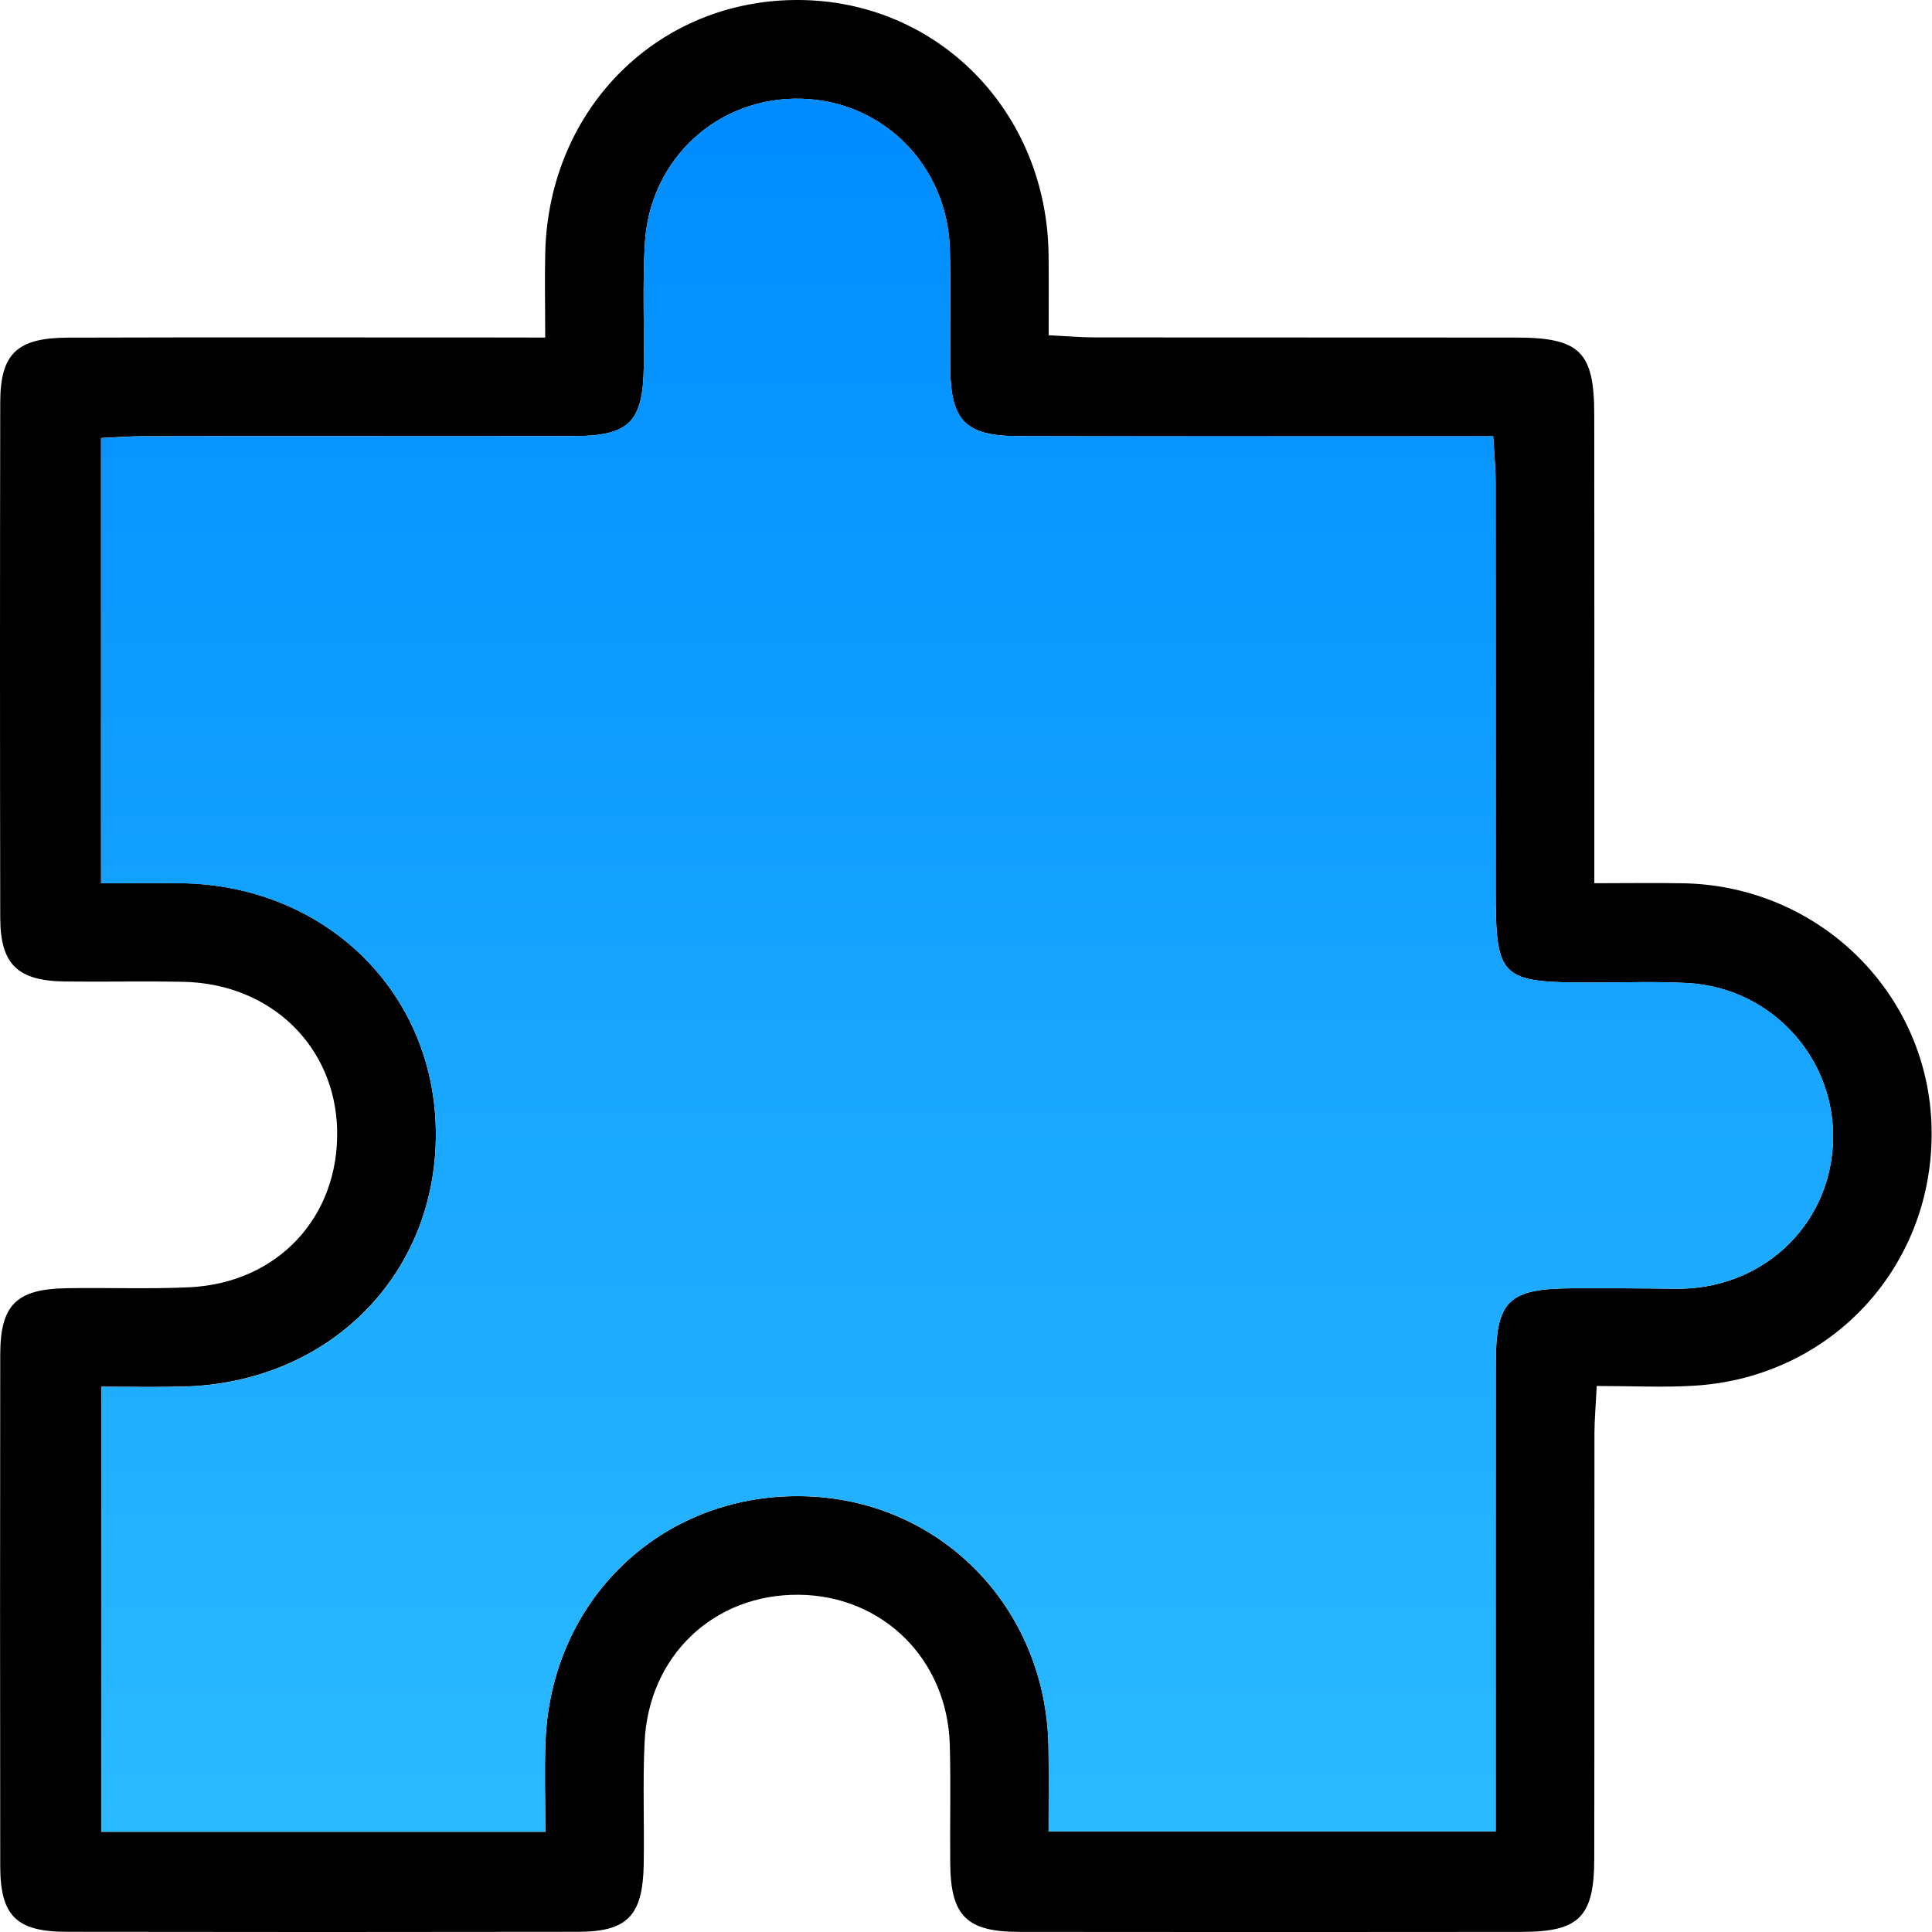
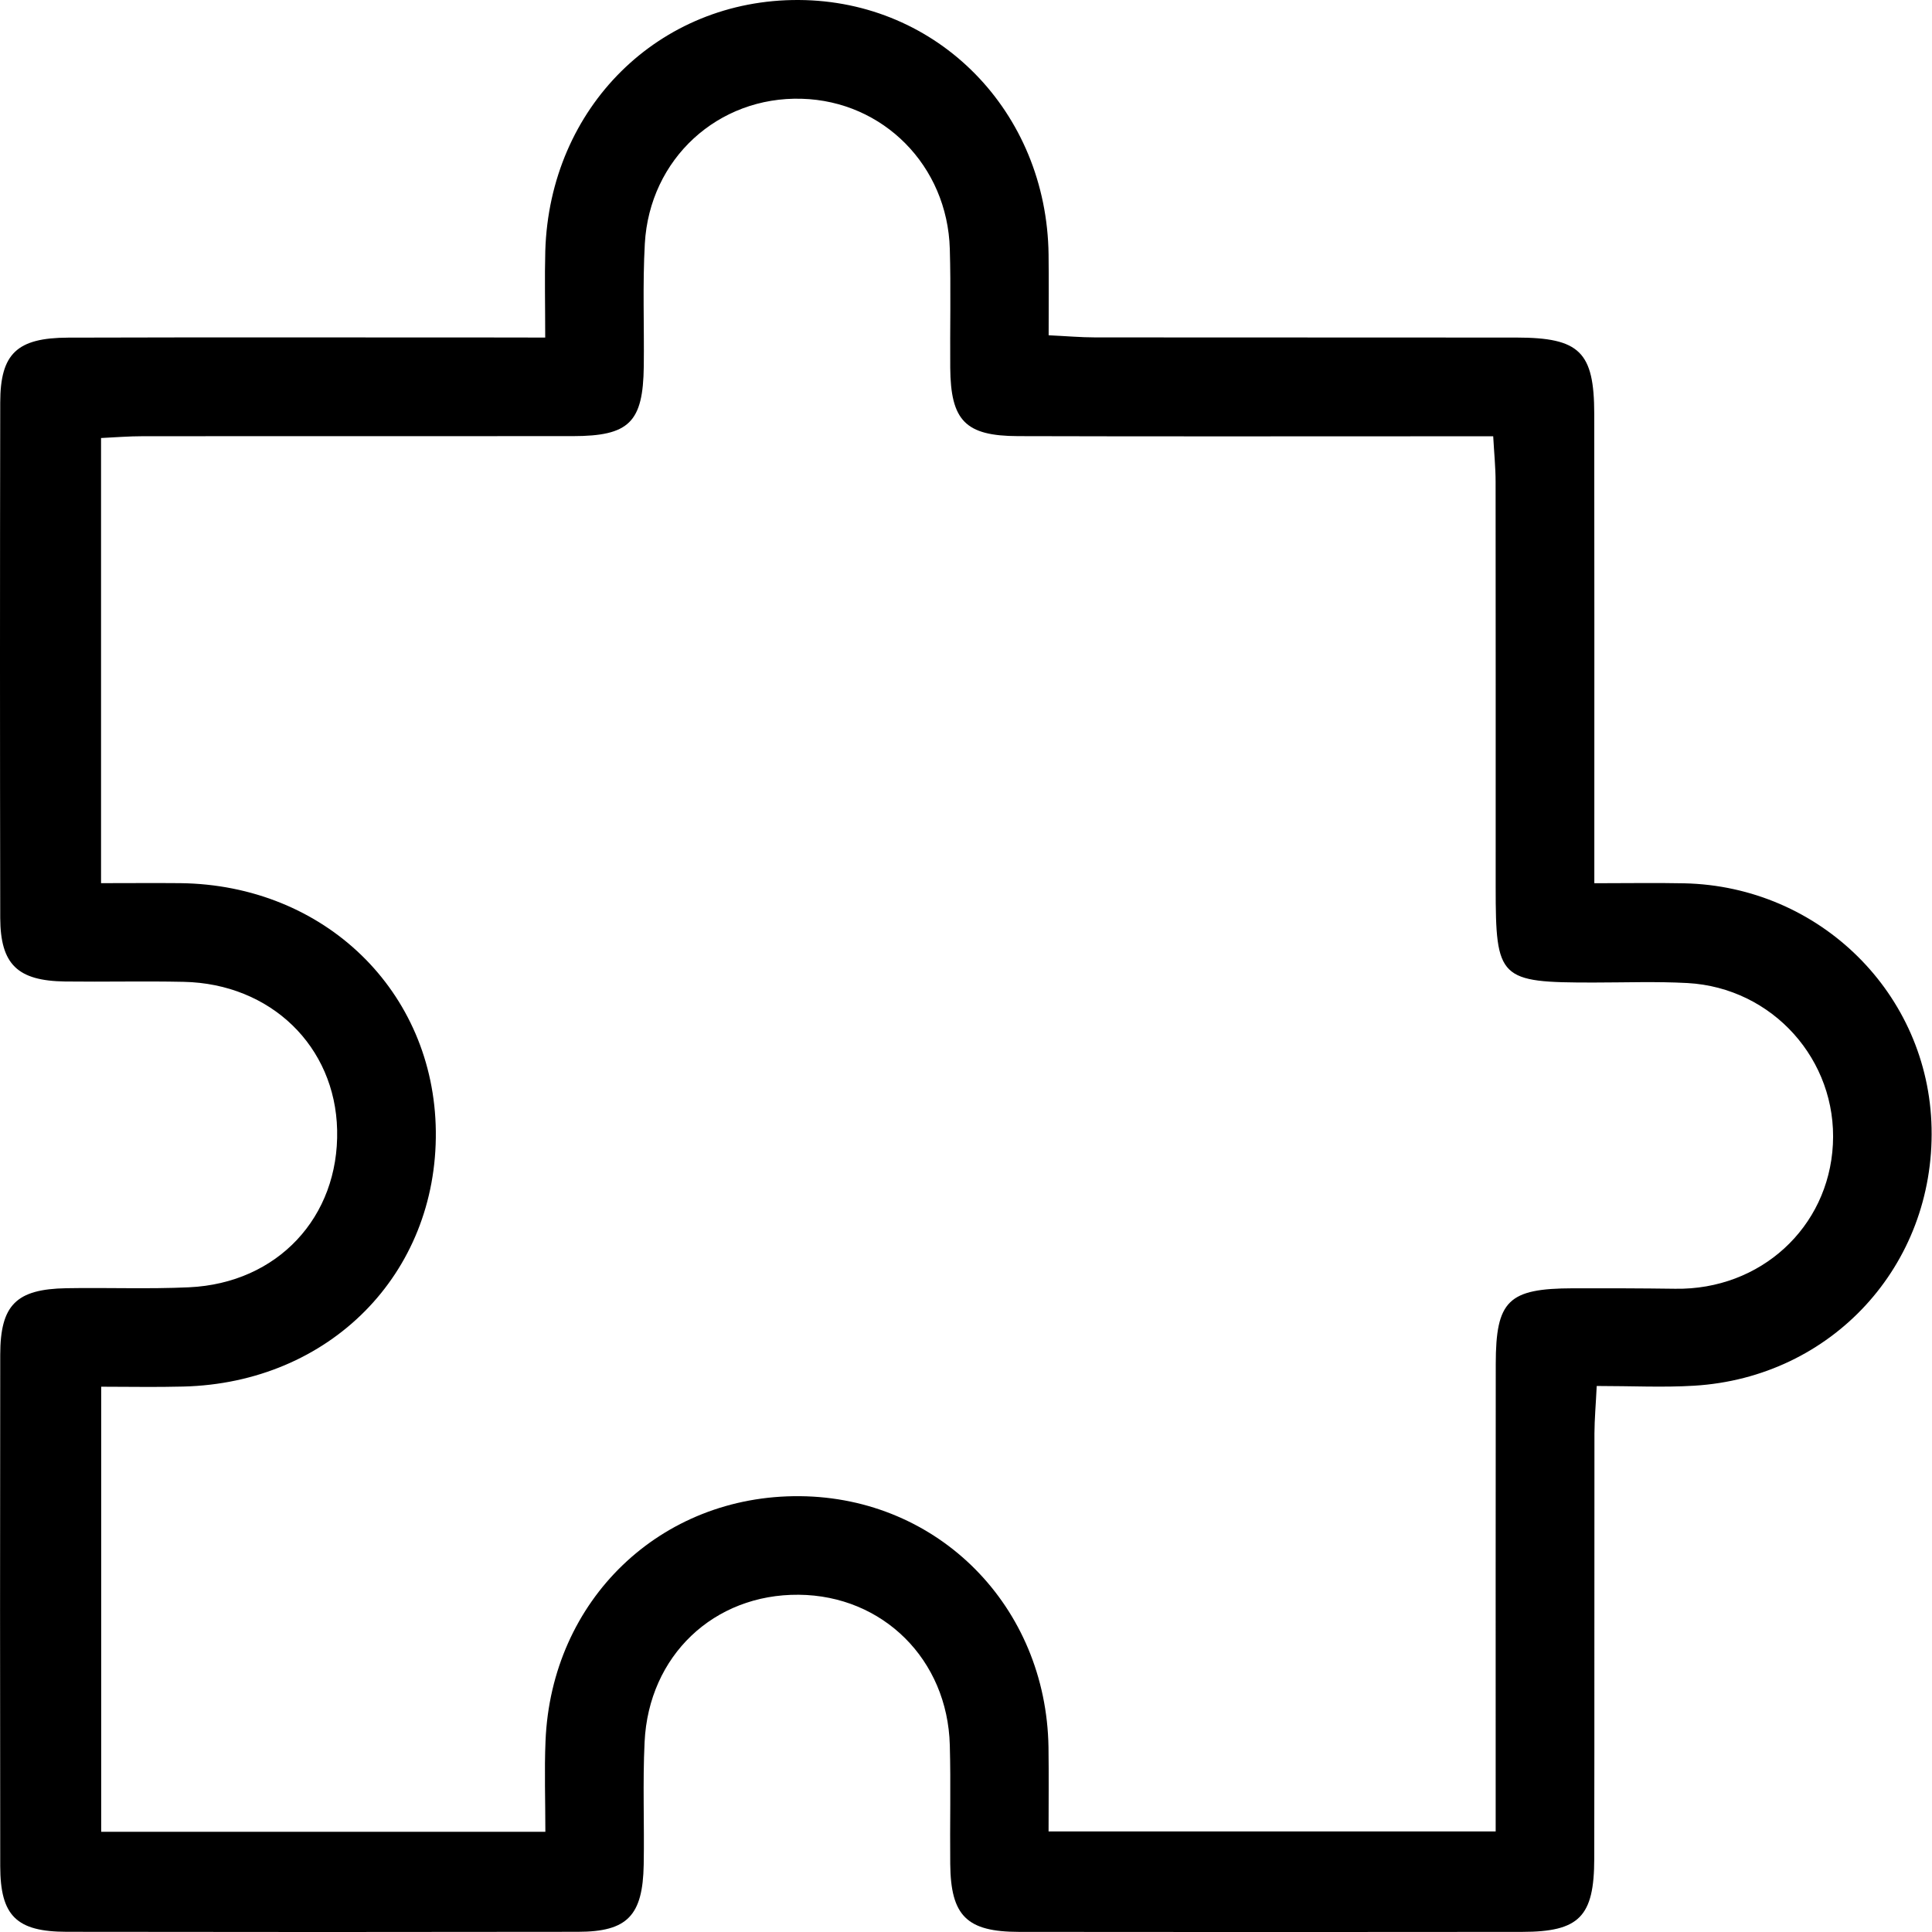
<svg xmlns="http://www.w3.org/2000/svg" width="50" height="50" viewBox="0 0 50 50" fill="none">
  <path d="M14.11 8.736C14.11 7.891 14.093 7.192 14.112 6.494C14.224 2.778 17.055 -0.019 20.673 9.67835e-05C24.274 0.019 27.09 2.888 27.137 6.587C27.145 7.252 27.139 7.917 27.139 8.677C27.596 8.698 27.969 8.732 28.344 8.732C31.979 8.736 35.612 8.732 39.248 8.736C40.882 8.738 41.257 9.106 41.259 10.713C41.264 14.349 41.261 17.984 41.261 21.619C41.261 21.996 41.261 22.373 41.261 22.858C42.123 22.858 42.856 22.845 43.588 22.86C47.099 22.936 49.915 25.723 49.989 29.189C50.067 32.748 47.41 35.647 43.844 35.862C43.042 35.911 42.233 35.869 41.323 35.869C41.3 36.349 41.266 36.722 41.264 37.093C41.259 40.764 41.266 44.433 41.259 48.105C41.257 49.606 40.87 49.995 39.392 49.997C35.051 50.002 30.711 50.002 26.371 49.997C25.018 49.995 24.605 49.582 24.592 48.238C24.581 47.215 24.609 46.191 24.581 45.168C24.524 42.947 22.848 41.291 20.671 41.272C18.477 41.253 16.788 42.845 16.682 45.083C16.631 46.14 16.678 47.2 16.659 48.259C16.635 49.578 16.235 49.993 14.961 49.995C10.55 50.002 6.14 50.002 1.728 49.995C0.426 49.993 0.008 49.584 0.006 48.297C0 43.885 0 39.474 0.006 35.062C0.008 33.773 0.417 33.362 1.717 33.339C2.776 33.32 3.836 33.364 4.893 33.315C7.184 33.209 8.776 31.497 8.725 29.244C8.677 27.078 7.006 25.456 4.753 25.41C3.731 25.388 2.706 25.414 1.683 25.401C0.455 25.384 0.011 24.959 0.006 23.756C-0.002 19.31 -0.002 14.861 0.006 10.415C0.008 9.153 0.438 8.742 1.764 8.738C5.433 8.727 9.102 8.734 12.774 8.734C13.157 8.736 13.542 8.736 14.11 8.736ZM2.619 35.888C2.619 39.803 2.619 43.59 2.619 47.406C6.451 47.406 10.216 47.406 14.114 47.406C14.114 46.595 14.086 45.826 14.118 45.06C14.266 41.403 17.097 38.687 20.705 38.721C24.289 38.755 27.078 41.571 27.135 45.219C27.145 45.945 27.137 46.671 27.137 47.397C31.06 47.397 34.825 47.397 38.708 47.397C38.708 46.968 38.708 46.589 38.708 46.209C38.708 42.574 38.706 38.937 38.71 35.301C38.712 33.658 39.032 33.345 40.709 33.341C41.592 33.339 42.472 33.341 43.355 33.353C45.557 33.387 47.323 31.774 47.435 29.619C47.55 27.436 45.875 25.562 43.671 25.441C42.862 25.397 42.047 25.428 41.236 25.428C38.797 25.428 38.708 25.344 38.708 22.953C38.708 19.458 38.71 15.962 38.706 12.469C38.706 12.098 38.668 11.728 38.644 11.291C38.132 11.291 37.747 11.291 37.361 11.291C33.69 11.291 30.021 11.298 26.349 11.287C24.984 11.283 24.603 10.889 24.592 9.515C24.584 8.49 24.611 7.468 24.581 6.443C24.52 4.29 22.858 2.615 20.749 2.556C18.585 2.492 16.811 4.108 16.688 6.307C16.629 7.364 16.674 8.425 16.661 9.483C16.642 10.929 16.286 11.285 14.825 11.287C11.118 11.291 7.41 11.285 3.705 11.289C3.335 11.289 2.966 11.319 2.615 11.336C2.615 15.234 2.615 18.998 2.615 22.856C3.339 22.856 4.002 22.85 4.664 22.856C8.401 22.898 11.239 25.655 11.279 29.278C11.319 32.97 8.53 35.792 4.741 35.884C4.044 35.903 3.347 35.888 2.619 35.888Z" fill="black" />
-   <path d="M2.621 35.889C3.348 35.889 4.046 35.904 4.743 35.887C8.531 35.794 11.321 32.971 11.281 29.281C11.241 25.658 8.404 22.901 4.667 22.859C4.004 22.851 3.341 22.859 2.617 22.859C2.617 19.001 2.617 15.237 2.617 11.339C2.969 11.324 3.337 11.292 3.708 11.292C7.413 11.286 11.12 11.292 14.825 11.286C16.286 11.284 16.642 10.926 16.661 9.482C16.674 8.424 16.629 7.361 16.689 6.306C16.811 4.106 18.586 2.493 20.75 2.554C22.858 2.616 24.52 4.288 24.582 6.442C24.611 7.464 24.584 8.489 24.592 9.514C24.605 10.888 24.984 11.282 26.35 11.286C30.021 11.294 33.69 11.29 37.362 11.29C37.747 11.29 38.13 11.29 38.645 11.29C38.668 11.726 38.706 12.097 38.706 12.467C38.71 15.963 38.708 19.459 38.708 22.952C38.708 25.343 38.795 25.427 41.236 25.427C42.047 25.427 42.862 25.395 43.671 25.44C45.875 25.561 47.548 27.434 47.436 29.617C47.323 31.773 45.557 33.386 43.356 33.352C42.473 33.34 41.592 33.337 40.709 33.34C39.034 33.346 38.712 33.659 38.71 35.3C38.706 38.935 38.708 42.573 38.708 46.208C38.708 46.587 38.708 46.968 38.708 47.396C34.825 47.396 31.061 47.396 27.137 47.396C27.137 46.67 27.148 45.944 27.135 45.217C27.078 41.569 24.29 38.753 20.705 38.719C17.097 38.686 14.266 41.402 14.118 45.059C14.086 45.825 14.114 46.594 14.114 47.405C10.216 47.405 6.452 47.405 2.619 47.405C2.621 43.591 2.621 39.804 2.621 35.889Z" fill="url(#paint0_linear_1565_282)" />
  <defs>
    <linearGradient id="paint0_linear_1565_282" x1="25.029" y1="2.553" x2="25.029" y2="47.405" gradientUnits="userSpaceOnUse">
      <stop stop-color="#008CFF" />
      <stop offset="1" stop-color="#2ABAFF" />
    </linearGradient>
  </defs>
</svg>